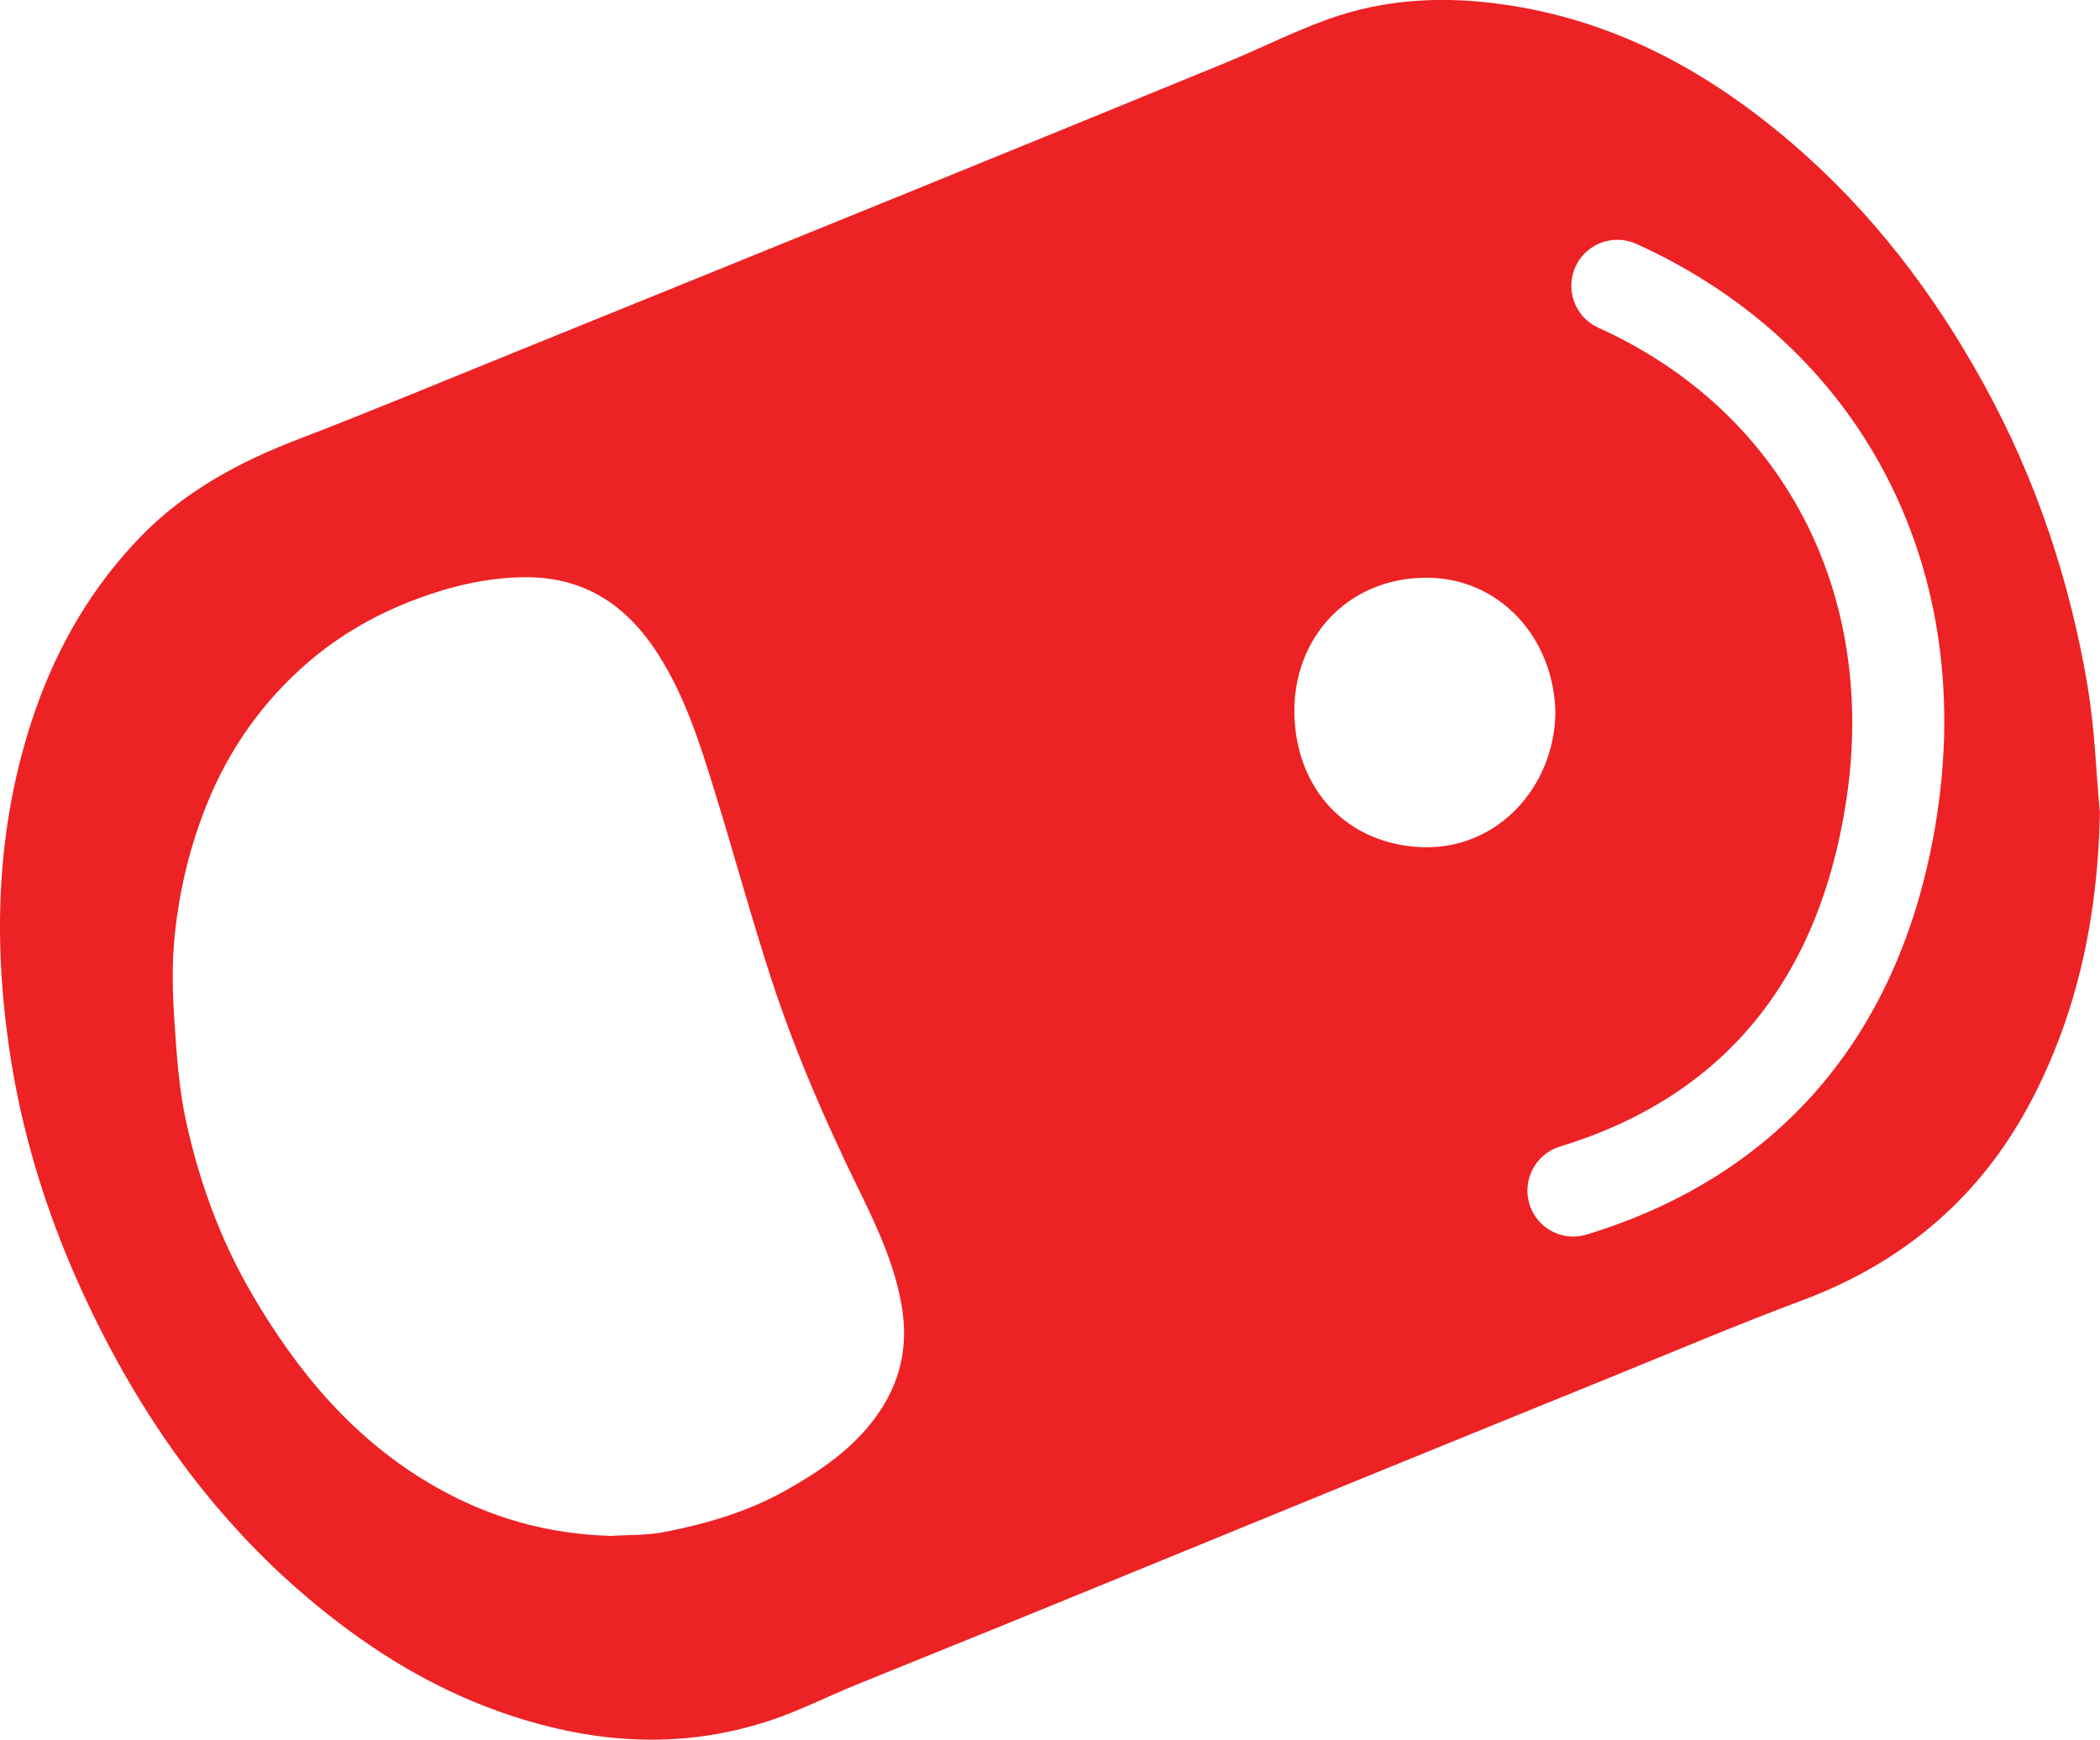
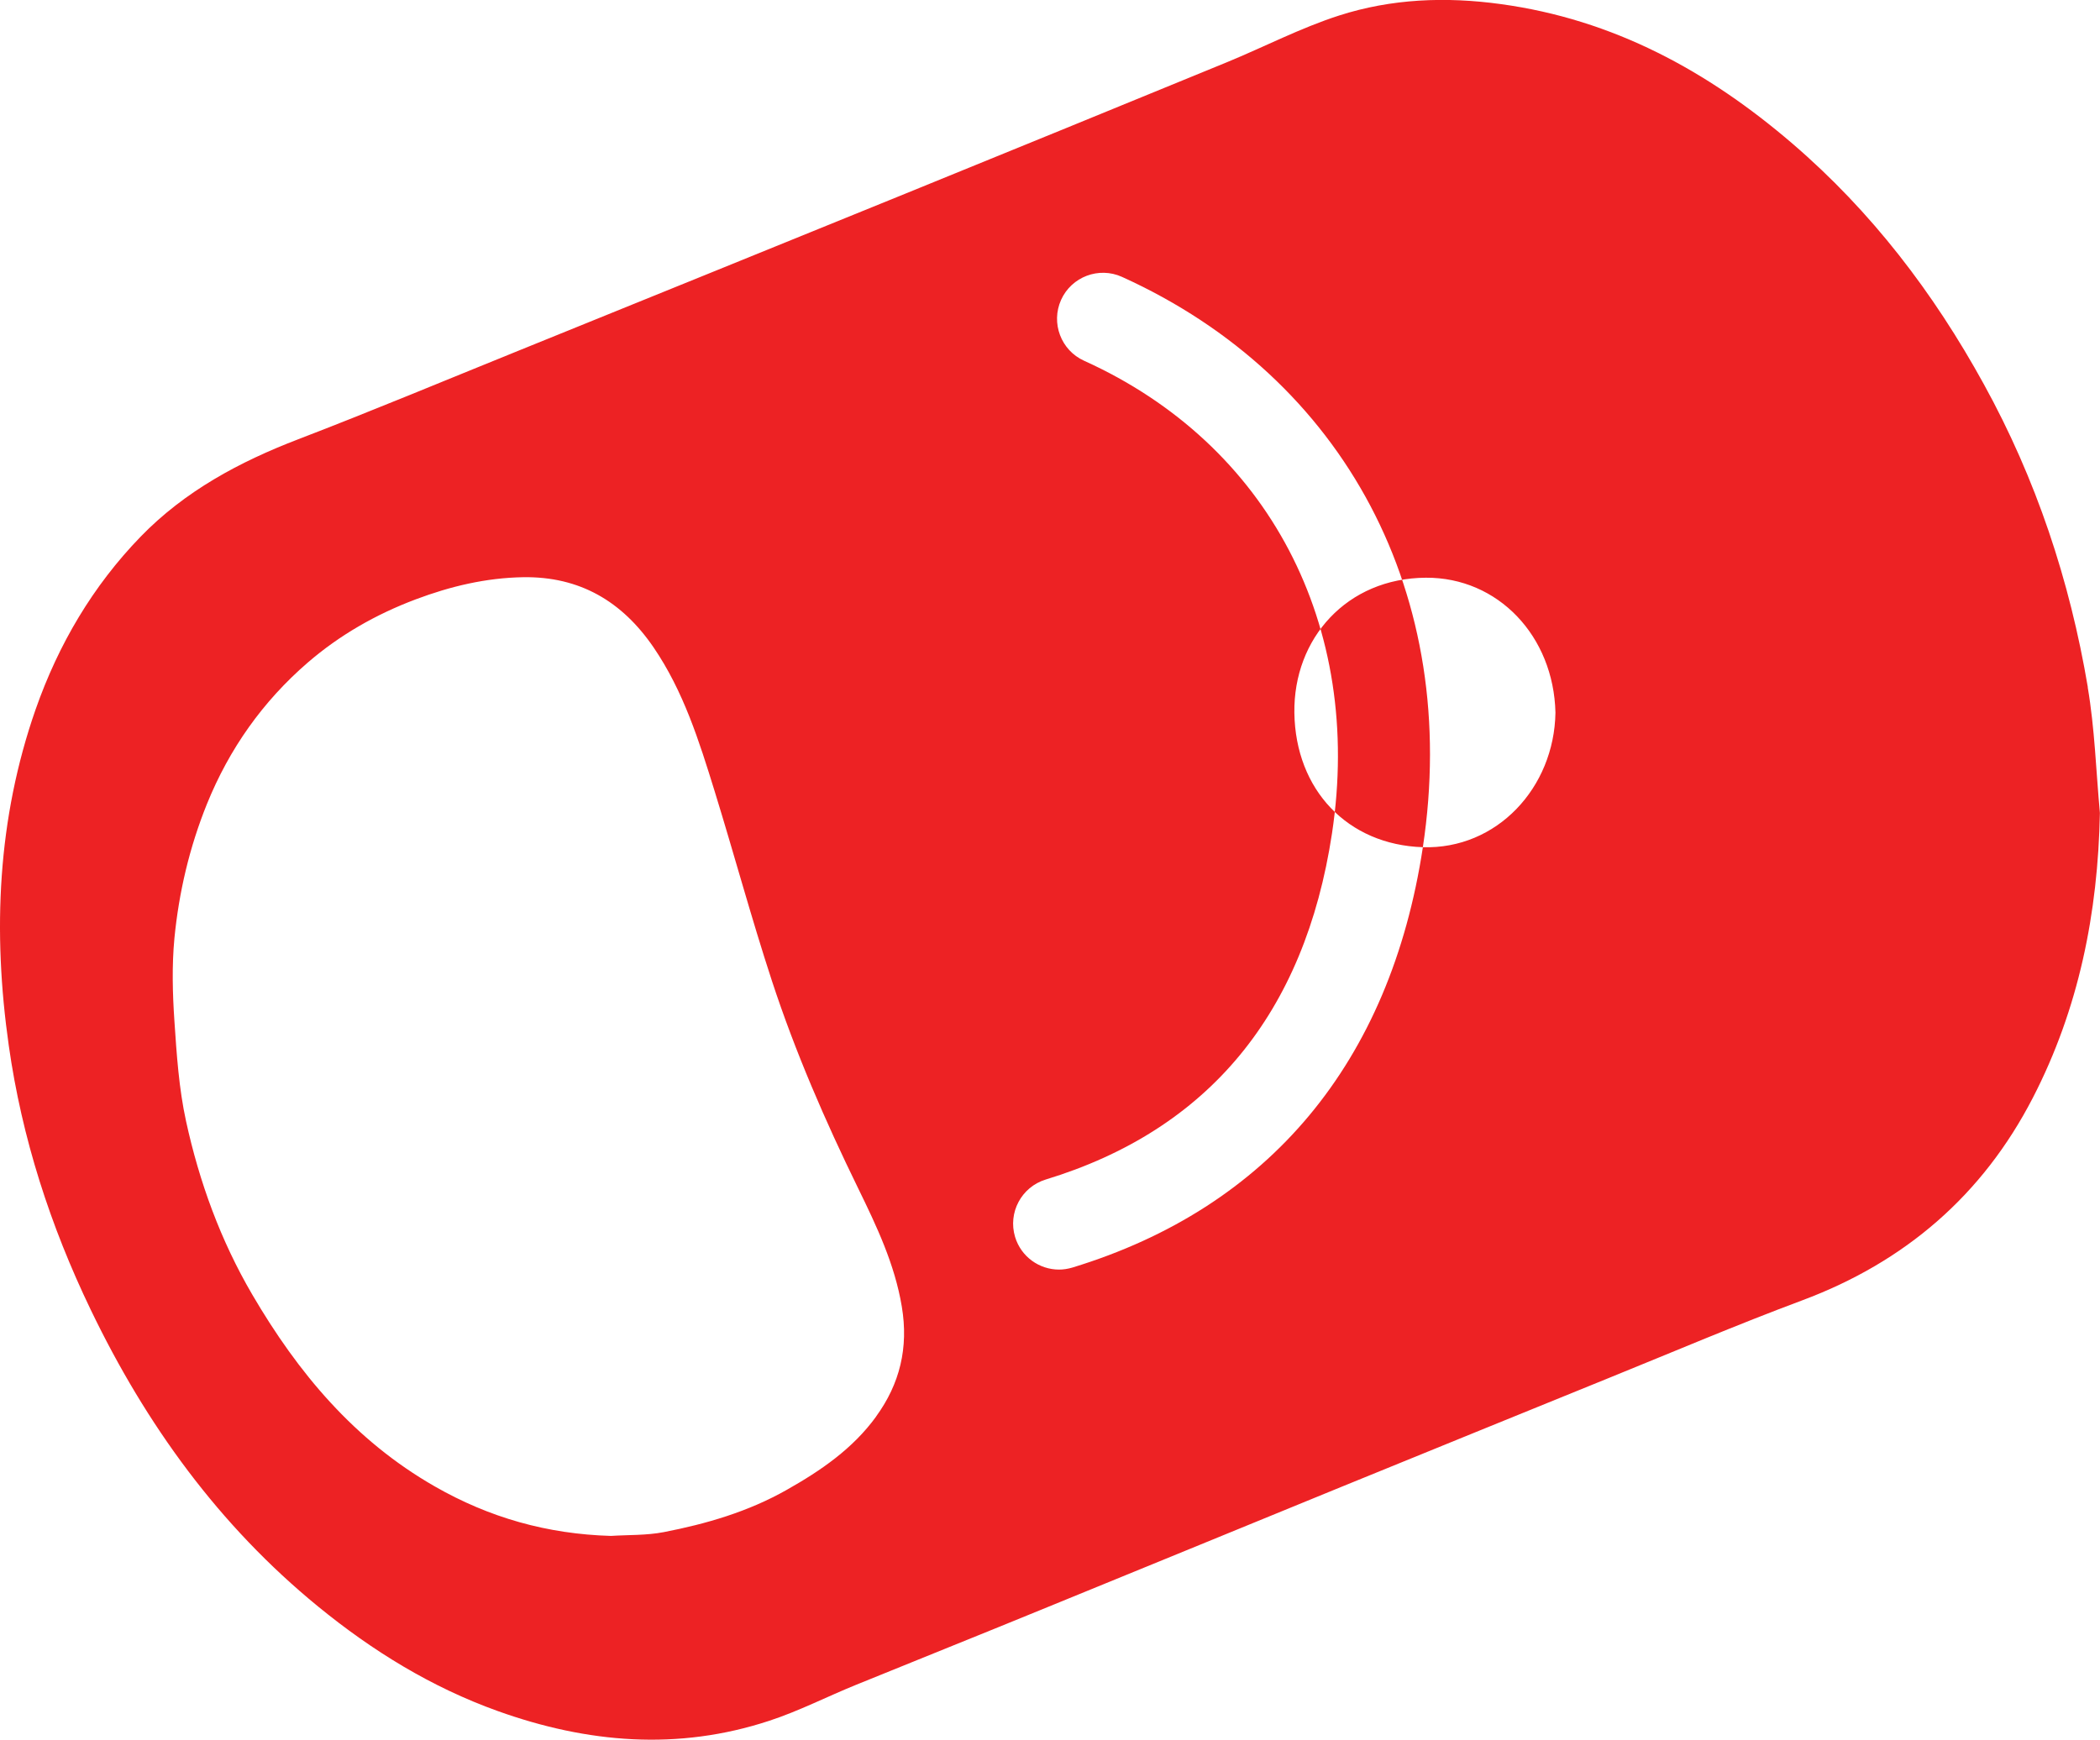
<svg xmlns="http://www.w3.org/2000/svg" id="Layer_1" data-name="Layer 1" viewBox="0 0 205.43 170.23">
  <defs>
    <style>
      .cls-1 {
        fill: #ed2224;
      }
    </style>
  </defs>
-   <path class="cls-1" d="M204.24,67.25c-1.76-10.43-5.05-20.36-10.18-29.67-4.91-8.93-10.98-16.88-18.72-23.53-8.28-7.11-17.53-12.15-28.53-13.65-5.38-.74-10.69-.53-15.82,1.12-3.76,1.21-7.3,3.06-10.97,4.57-10.47,4.3-20.95,8.58-31.43,12.85-12.61,5.13-25.22,10.25-37.83,15.36-7.19,2.91-14.34,5.9-21.58,8.68-5.76,2.21-11.09,5.07-15.42,9.53-4.69,4.84-8.04,10.54-10.27,16.89C-.26,80.13-.73,91.16,.86,102.32c1.28,9.03,4.06,17.63,8.02,25.85,5.4,11.22,12.54,21.1,22.24,29.03,5.31,4.34,11.08,7.9,17.58,10.23,8.76,3.14,17.61,3.89,26.55,.95,2.9-.95,5.64-2.36,8.47-3.51,6.01-2.45,12.04-4.86,18.04-7.32,9.81-4,19.6-8.03,29.41-12.04,8.72-3.56,17.45-7.11,26.18-10.66,6.31-2.56,12.57-5.23,18.95-7.61,10.07-3.76,17.65-10.3,22.56-19.82,4.5-8.72,6.37-18.08,6.56-27.88-.38-4.1-.5-8.23-1.19-12.28Zm-118.54,71.37c-2.28,3.14-5.4,5.28-8.75,7.17-3.76,2.13-7.84,3.32-12.02,4.13-1.71,.33-3.49,.26-5.17,.37-6.21-.18-11.89-1.78-17.24-4.85-7.84-4.49-13.36-11.1-17.84-18.76-3.1-5.3-5.18-11.01-6.48-16.97-.7-3.21-.92-6.54-1.14-9.83-.18-2.67-.25-5.39,0-8.05,.44-4.51,1.47-8.91,3.18-13.15,2.19-5.41,5.47-10.05,9.87-13.85,3.12-2.69,6.67-4.72,10.55-6.18,3.4-1.28,6.88-2.11,10.53-2.17,5.53-.08,9.67,2.37,12.74,6.86,2.93,4.29,4.46,9.17,5.97,14.05,1.91,6.18,3.6,12.44,5.61,18.58,2.29,6.98,5.21,13.7,8.44,20.31,1.8,3.69,3.58,7.42,4.27,11.58,.67,4.01-.19,7.55-2.52,10.75Zm53.49-55.72c-7.36-.24-12.46-5.61-12.57-13.15-.1-7.29,5.15-13.18,12.87-13.22,7.03-.04,12.5,5.69,12.67,13.21-.12,7.35-5.74,13.39-12.98,13.16Zm50.31-3.23c-3.19,21.04-15.04,35.26-34.28,41.13-.44,.13-.88,.2-1.31,.2-1.93,0-3.71-1.25-4.3-3.19-.72-2.38,.62-4.89,2.99-5.62,15.92-4.85,25.34-16.25,28.01-33.87,3.08-20.37-6.21-38.09-24.25-46.25-2.26-1.02-3.27-3.69-2.25-5.96,1.02-2.26,3.69-3.27,5.95-2.25,21.87,9.9,33.15,31.28,29.44,55.8Z" />
+   <path class="cls-1" d="M204.24,67.25c-1.76-10.43-5.05-20.36-10.18-29.67-4.91-8.93-10.98-16.88-18.72-23.53-8.28-7.11-17.53-12.15-28.53-13.65-5.38-.74-10.69-.53-15.82,1.12-3.76,1.21-7.3,3.06-10.97,4.57-10.47,4.3-20.95,8.58-31.43,12.85-12.61,5.13-25.22,10.25-37.83,15.36-7.19,2.91-14.34,5.9-21.58,8.68-5.76,2.21-11.09,5.07-15.42,9.53-4.69,4.84-8.04,10.54-10.27,16.89C-.26,80.13-.73,91.16,.86,102.32c1.28,9.03,4.06,17.63,8.02,25.85,5.4,11.22,12.54,21.1,22.24,29.03,5.31,4.34,11.08,7.9,17.58,10.23,8.76,3.14,17.61,3.89,26.55,.95,2.9-.95,5.64-2.36,8.47-3.51,6.01-2.45,12.04-4.86,18.04-7.32,9.81-4,19.6-8.03,29.41-12.04,8.72-3.56,17.45-7.11,26.18-10.66,6.31-2.56,12.57-5.23,18.95-7.61,10.07-3.76,17.65-10.3,22.56-19.82,4.5-8.72,6.37-18.08,6.56-27.88-.38-4.1-.5-8.23-1.19-12.28Zm-118.54,71.37c-2.28,3.14-5.4,5.28-8.75,7.17-3.76,2.13-7.84,3.32-12.02,4.13-1.71,.33-3.49,.26-5.17,.37-6.21-.18-11.89-1.78-17.24-4.85-7.84-4.49-13.36-11.1-17.84-18.76-3.1-5.3-5.18-11.01-6.48-16.97-.7-3.21-.92-6.54-1.14-9.83-.18-2.67-.25-5.39,0-8.05,.44-4.51,1.47-8.91,3.18-13.15,2.19-5.41,5.47-10.05,9.87-13.85,3.12-2.69,6.67-4.72,10.55-6.18,3.4-1.28,6.88-2.11,10.53-2.17,5.53-.08,9.67,2.37,12.74,6.86,2.93,4.29,4.46,9.17,5.97,14.05,1.91,6.18,3.6,12.44,5.61,18.58,2.29,6.98,5.21,13.7,8.44,20.31,1.8,3.69,3.58,7.42,4.27,11.58,.67,4.01-.19,7.55-2.52,10.75Zm53.49-55.72c-7.36-.24-12.46-5.61-12.57-13.15-.1-7.29,5.15-13.18,12.87-13.22,7.03-.04,12.5,5.69,12.67,13.21-.12,7.35-5.74,13.39-12.98,13.16Zc-3.19,21.04-15.04,35.26-34.28,41.13-.44,.13-.88,.2-1.31,.2-1.93,0-3.71-1.25-4.3-3.19-.72-2.38,.62-4.89,2.99-5.62,15.92-4.85,25.34-16.25,28.01-33.87,3.08-20.37-6.21-38.09-24.25-46.25-2.26-1.02-3.27-3.69-2.25-5.96,1.02-2.26,3.69-3.27,5.95-2.25,21.87,9.9,33.15,31.28,29.44,55.8Z" />
</svg>